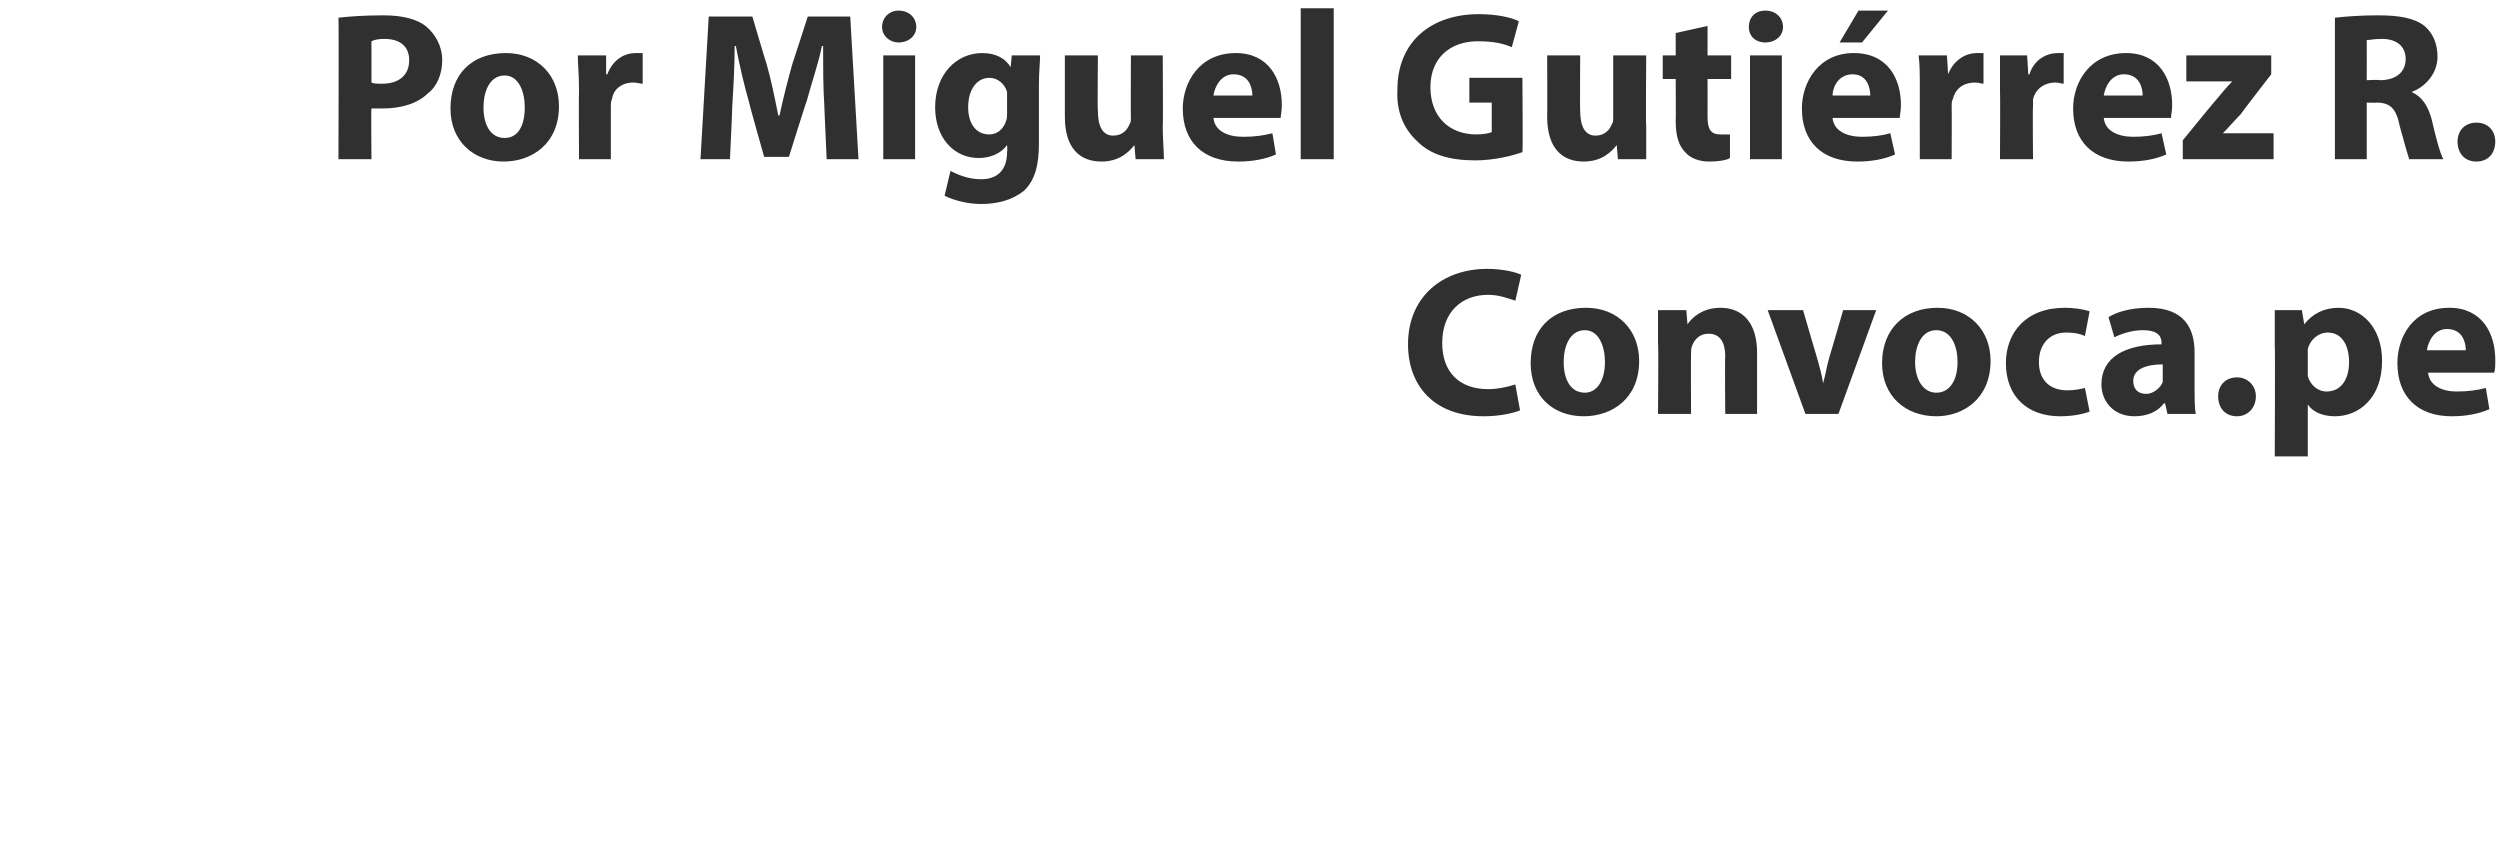
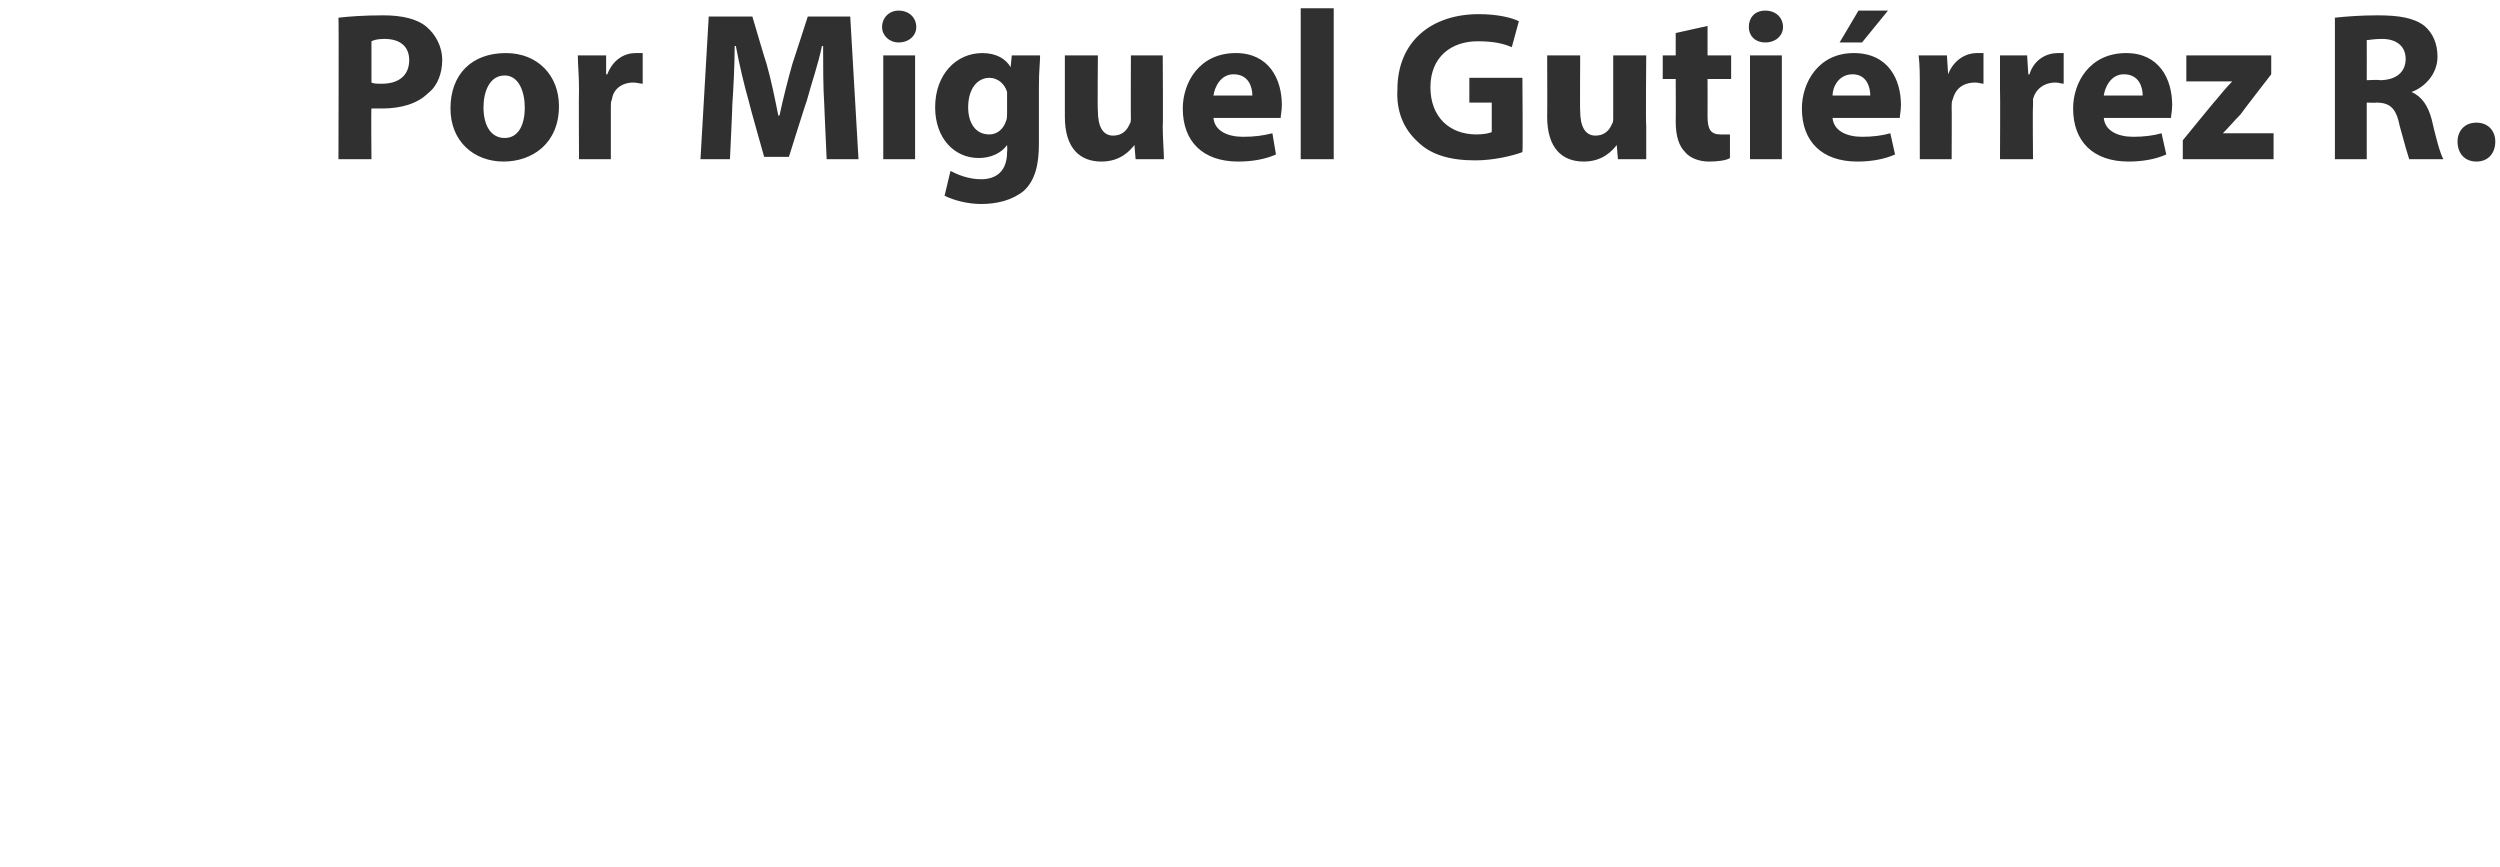
<svg xmlns="http://www.w3.org/2000/svg" version="1.1" width="212px" height="73.5px" viewBox="0 0 212 73.5">
  <desc>Por Miguel Guti rrez R Convoca pe</desc>
  <defs />
  <g id="Polygon15910">
-     <path d="M 128.9 34.8 C 128.4 35 127.3 35.3 125.8 35.3 C 121.6 35.3 119.4 32.7 119.4 29.2 C 119.4 25.1 122.4 22.8 126.1 22.8 C 127.5 22.8 128.6 23.1 129 23.3 C 129 23.3 128.5 25.5 128.5 25.5 C 127.9 25.3 127.1 25 126.2 25 C 124 25 122.3 26.4 122.3 29.1 C 122.3 31.5 123.7 33 126.2 33 C 127 33 127.9 32.8 128.5 32.6 C 128.5 32.6 128.9 34.8 128.9 34.8 Z M 139 30.6 C 139 33.8 136.7 35.3 134.3 35.3 C 131.7 35.3 129.8 33.6 129.8 30.8 C 129.8 27.9 131.6 26.1 134.5 26.1 C 137.2 26.1 139 28 139 30.6 Z M 132.6 30.7 C 132.6 32.2 133.2 33.3 134.4 33.3 C 135.4 33.3 136.1 32.3 136.1 30.7 C 136.1 29.4 135.6 28 134.4 28 C 133.1 28 132.6 29.4 132.6 30.7 Z M 140.6 29.1 C 140.6 28 140.6 27.1 140.6 26.3 C 140.58 26.3 143 26.3 143 26.3 L 143.1 27.5 C 143.1 27.5 143.13 27.5 143.1 27.5 C 143.5 26.9 144.4 26.1 145.9 26.1 C 147.7 26.1 149 27.3 149 29.9 C 149 29.88 149 35.1 149 35.1 L 146.3 35.1 C 146.3 35.1 146.26 30.22 146.3 30.2 C 146.3 29.1 145.9 28.3 144.9 28.3 C 144.1 28.3 143.7 28.8 143.5 29.3 C 143.4 29.5 143.4 29.8 143.4 30 C 143.38 30.02 143.4 35.1 143.4 35.1 L 140.6 35.1 C 140.6 35.1 140.65 29.11 140.6 29.1 Z M 152.9 26.3 C 152.9 26.3 154.08 30.38 154.1 30.4 C 154.3 31.1 154.5 31.8 154.6 32.5 C 154.6 32.5 154.6 32.5 154.6 32.5 C 154.8 31.8 154.9 31.1 155.1 30.4 C 155.12 30.38 156.3 26.3 156.3 26.3 L 159.1 26.3 L 155.9 35.1 L 153.1 35.1 L 149.9 26.3 L 152.9 26.3 Z M 168.8 30.6 C 168.8 33.8 166.5 35.3 164.2 35.3 C 161.6 35.3 159.6 33.6 159.6 30.8 C 159.6 27.9 161.5 26.1 164.3 26.1 C 167 26.1 168.8 28 168.8 30.6 Z M 162.4 30.7 C 162.4 32.2 163.1 33.3 164.2 33.3 C 165.3 33.3 166 32.3 166 30.7 C 166 29.4 165.5 28 164.2 28 C 162.9 28 162.4 29.4 162.4 30.7 Z M 177.2 34.9 C 176.7 35.1 175.8 35.3 174.7 35.3 C 171.9 35.3 170.1 33.6 170.1 30.8 C 170.1 28.2 171.8 26.1 175.1 26.1 C 175.8 26.1 176.6 26.2 177.2 26.4 C 177.2 26.4 176.8 28.5 176.8 28.5 C 176.4 28.3 175.9 28.2 175.2 28.2 C 173.8 28.2 172.9 29.2 172.9 30.7 C 172.9 32.3 173.9 33.1 175.3 33.1 C 175.9 33.1 176.4 33 176.8 32.9 C 176.8 32.9 177.2 34.9 177.2 34.9 Z M 183.8 35.1 L 183.6 34.2 C 183.6 34.2 183.54 34.22 183.5 34.2 C 183 34.9 182.1 35.3 181 35.3 C 179.2 35.3 178.2 34 178.2 32.6 C 178.2 30.3 180.2 29.2 183.3 29.2 C 183.3 29.2 183.3 29.1 183.3 29.1 C 183.3 28.6 183.1 28 181.7 28 C 180.8 28 179.9 28.3 179.3 28.6 C 179.3 28.6 178.8 26.9 178.8 26.9 C 179.4 26.5 180.6 26.1 182.2 26.1 C 185.2 26.1 186.1 27.8 186.1 29.9 C 186.1 29.9 186.1 33 186.1 33 C 186.1 33.8 186.1 34.6 186.2 35.1 C 186.22 35.1 183.8 35.1 183.8 35.1 Z M 183.4 30.9 C 182 30.9 180.9 31.3 180.9 32.3 C 180.9 33 181.3 33.4 182 33.4 C 182.6 33.4 183.2 32.9 183.4 32.4 C 183.4 32.2 183.4 32.1 183.4 31.9 C 183.4 31.9 183.4 30.9 183.4 30.9 Z M 188.1 33.6 C 188.1 32.7 188.7 32 189.7 32 C 190.6 32 191.3 32.7 191.3 33.6 C 191.3 34.6 190.6 35.3 189.7 35.3 C 188.7 35.3 188.1 34.6 188.1 33.6 Z M 192.9 29.3 C 192.9 28.1 192.9 27.1 192.9 26.3 C 192.87 26.3 195.2 26.3 195.2 26.3 L 195.4 27.5 C 195.4 27.5 195.4 27.52 195.4 27.5 C 196.1 26.6 197.1 26.1 198.3 26.1 C 200.3 26.1 202 27.8 202 30.6 C 202 33.8 200 35.3 198 35.3 C 196.9 35.3 196.1 34.9 195.7 34.3 C 195.71 34.29 195.7 34.3 195.7 34.3 L 195.7 38.7 L 192.9 38.7 C 192.9 38.7 192.94 29.25 192.9 29.3 Z M 195.7 31.3 C 195.7 31.5 195.7 31.7 195.7 31.9 C 195.9 32.6 196.5 33.2 197.3 33.2 C 198.5 33.2 199.2 32.2 199.2 30.7 C 199.2 29.3 198.6 28.2 197.4 28.2 C 196.6 28.2 195.9 28.8 195.7 29.6 C 195.7 29.8 195.7 30 195.7 30.1 C 195.7 30.1 195.7 31.3 195.7 31.3 Z M 205.9 31.6 C 206 32.7 207.1 33.2 208.3 33.2 C 209.3 33.2 210 33.1 210.8 32.9 C 210.8 32.9 211.1 34.7 211.1 34.7 C 210.2 35.1 209.1 35.3 207.9 35.3 C 205 35.3 203.3 33.6 203.3 30.8 C 203.3 28.6 204.6 26.1 207.7 26.1 C 210.5 26.1 211.6 28.3 211.6 30.5 C 211.6 31 211.6 31.4 211.5 31.6 C 211.5 31.6 205.9 31.6 205.9 31.6 Z M 209.1 29.7 C 209.1 29 208.8 27.9 207.5 27.9 C 206.4 27.9 205.9 29 205.8 29.7 C 205.8 29.7 209.1 29.7 209.1 29.7 Z " stroke="none" fill="#303030" />
-   </g>
+     </g>
  <g id="Polygon15909">
    <path d="M 28.7 1.5 C 29.6 1.4 30.8 1.3 32.5 1.3 C 34.1 1.3 35.4 1.6 36.2 2.3 C 36.9 2.9 37.5 3.9 37.5 5.1 C 37.5 6.2 37.1 7.3 36.3 7.9 C 35.4 8.8 34 9.2 32.4 9.2 C 32 9.2 31.7 9.2 31.5 9.2 C 31.46 9.16 31.5 13.5 31.5 13.5 L 28.7 13.5 C 28.7 13.5 28.74 1.53 28.7 1.5 Z M 31.5 7 C 31.7 7.1 32 7.1 32.4 7.1 C 33.8 7.1 34.7 6.4 34.7 5.1 C 34.7 4 34 3.3 32.6 3.3 C 32 3.3 31.7 3.4 31.5 3.5 C 31.5 3.5 31.5 7 31.5 7 Z M 47.4 9 C 47.4 12.2 45.1 13.7 42.7 13.7 C 40.2 13.7 38.2 12 38.2 9.2 C 38.2 6.3 40 4.5 42.9 4.5 C 45.6 4.5 47.4 6.4 47.4 9 Z M 41 9.1 C 41 10.6 41.6 11.7 42.8 11.7 C 43.9 11.7 44.5 10.7 44.5 9.1 C 44.5 7.8 44 6.4 42.8 6.4 C 41.5 6.4 41 7.8 41 9.1 Z M 49.1 7.6 C 49.1 6.3 49 5.5 49 4.7 C 48.99 4.7 51.4 4.7 51.4 4.7 L 51.4 6.3 C 51.4 6.3 51.51 6.32 51.5 6.3 C 52 5 53 4.5 53.9 4.5 C 54.1 4.5 54.3 4.5 54.5 4.5 C 54.5 4.5 54.5 7.1 54.5 7.1 C 54.3 7.1 54 7 53.7 7 C 52.7 7 52 7.6 51.9 8.4 C 51.8 8.6 51.8 8.8 51.8 9 C 51.8 9.04 51.8 13.5 51.8 13.5 L 49.1 13.5 C 49.1 13.5 49.07 7.6 49.1 7.6 Z M 69.9 8.9 C 69.8 7.4 69.8 5.6 69.8 3.9 C 69.8 3.9 69.7 3.9 69.7 3.9 C 69.4 5.4 68.8 7.1 68.4 8.6 C 68.38 8.57 66.9 13.3 66.9 13.3 L 64.8 13.3 C 64.8 13.3 63.47 8.6 63.5 8.6 C 63.1 7.2 62.7 5.5 62.4 3.9 C 62.4 3.9 62.3 3.9 62.3 3.9 C 62.3 5.5 62.2 7.4 62.1 8.9 C 62.12 8.89 61.9 13.5 61.9 13.5 L 59.4 13.5 L 60.1 1.4 L 63.8 1.4 C 63.8 1.4 64.98 5.42 65 5.4 C 65.4 6.8 65.7 8.3 66 9.8 C 66 9.8 66.1 9.8 66.1 9.8 C 66.4 8.4 66.8 6.8 67.2 5.4 C 67.21 5.4 68.5 1.4 68.5 1.4 L 72.1 1.4 L 72.8 13.5 L 70.1 13.5 C 70.1 13.5 69.89 8.86 69.9 8.9 Z M 74.9 13.5 L 74.9 4.7 L 77.6 4.7 L 77.6 13.5 L 74.9 13.5 Z M 77.7 2.3 C 77.7 3 77.1 3.6 76.2 3.6 C 75.4 3.6 74.8 3 74.8 2.3 C 74.8 1.5 75.4 0.9 76.2 0.9 C 77.1 0.9 77.7 1.5 77.7 2.3 Z M 88.2 4.7 C 88.2 5.3 88.1 6 88.1 7.3 C 88.1 7.3 88.1 12.2 88.1 12.2 C 88.1 13.9 87.8 15.3 86.8 16.2 C 85.8 17 84.5 17.3 83.2 17.3 C 82.1 17.3 80.9 17 80.1 16.6 C 80.1 16.6 80.6 14.5 80.6 14.5 C 81.2 14.8 82.1 15.2 83.2 15.2 C 84.5 15.2 85.4 14.5 85.4 12.9 C 85.44 12.85 85.4 12.3 85.4 12.3 C 85.4 12.3 85.41 12.28 85.4 12.3 C 84.9 13 84 13.4 83 13.4 C 80.9 13.4 79.3 11.7 79.3 9.1 C 79.3 6.3 81.1 4.5 83.3 4.5 C 84.5 4.5 85.3 5 85.7 5.7 C 85.71 5.74 85.7 5.7 85.7 5.7 L 85.8 4.7 C 85.8 4.7 88.22 4.7 88.2 4.7 Z M 85.4 8.3 C 85.4 8.1 85.4 7.9 85.4 7.8 C 85.2 7.1 84.6 6.6 83.9 6.6 C 82.9 6.6 82.1 7.5 82.1 9.1 C 82.1 10.4 82.7 11.4 83.9 11.4 C 84.6 11.4 85.1 10.9 85.3 10.3 C 85.4 10.1 85.4 9.8 85.4 9.6 C 85.4 9.6 85.4 8.3 85.4 8.3 Z M 98.6 10.7 C 98.6 11.8 98.7 12.8 98.7 13.5 C 98.71 13.5 96.3 13.5 96.3 13.5 L 96.2 12.3 C 96.2 12.3 96.15 12.26 96.2 12.3 C 95.8 12.8 95 13.7 93.4 13.7 C 91.6 13.7 90.3 12.6 90.3 9.9 C 90.3 9.86 90.3 4.7 90.3 4.7 L 93.1 4.7 C 93.1 4.7 93.06 9.43 93.1 9.4 C 93.1 10.7 93.5 11.5 94.4 11.5 C 95.2 11.5 95.6 11 95.8 10.5 C 95.9 10.4 95.9 10.2 95.9 9.9 C 95.88 9.94 95.9 4.7 95.9 4.7 L 98.6 4.7 C 98.6 4.7 98.64 10.67 98.6 10.7 Z M 102.9 10 C 103 11.1 104.1 11.6 105.4 11.6 C 106.4 11.6 107.1 11.5 107.9 11.3 C 107.9 11.3 108.2 13.1 108.2 13.1 C 107.3 13.5 106.2 13.7 105 13.7 C 102 13.7 100.3 12 100.3 9.2 C 100.3 7 101.7 4.5 104.8 4.5 C 107.6 4.5 108.7 6.7 108.7 8.9 C 108.7 9.4 108.6 9.8 108.6 10 C 108.6 10 102.9 10 102.9 10 Z M 106.2 8.1 C 106.2 7.4 105.9 6.3 104.6 6.3 C 103.5 6.3 103 7.4 102.9 8.1 C 102.9 8.1 106.2 8.1 106.2 8.1 Z M 110.3 0.7 L 113.1 0.7 L 113.1 13.5 L 110.3 13.5 L 110.3 0.7 Z M 129.1 12.9 C 128.3 13.2 126.7 13.6 125.1 13.6 C 122.9 13.6 121.3 13.1 120.2 12 C 119 10.9 118.4 9.4 118.5 7.6 C 118.5 3.5 121.4 1.2 125.4 1.2 C 127 1.2 128.2 1.5 128.8 1.8 C 128.8 1.8 128.2 4 128.2 4 C 127.5 3.7 126.7 3.5 125.3 3.5 C 123.1 3.5 121.3 4.8 121.3 7.4 C 121.3 9.9 122.9 11.4 125.2 11.4 C 125.8 11.4 126.3 11.3 126.5 11.2 C 126.5 11.23 126.5 8.7 126.5 8.7 L 124.6 8.7 L 124.6 6.6 L 129.1 6.6 C 129.1 6.6 129.15 12.94 129.1 12.9 Z M 139.6 10.7 C 139.6 11.8 139.6 12.8 139.6 13.5 C 139.62 13.5 137.2 13.5 137.2 13.5 L 137.1 12.3 C 137.1 12.3 137.07 12.26 137.1 12.3 C 136.7 12.8 135.9 13.7 134.3 13.7 C 132.5 13.7 131.2 12.6 131.2 9.9 C 131.22 9.86 131.2 4.7 131.2 4.7 L 134 4.7 C 134 4.7 133.97 9.43 134 9.4 C 134 10.7 134.4 11.5 135.3 11.5 C 136.1 11.5 136.5 11 136.7 10.5 C 136.8 10.4 136.8 10.2 136.8 9.9 C 136.8 9.94 136.8 4.7 136.8 4.7 L 139.6 4.7 C 139.6 4.7 139.55 10.67 139.6 10.7 Z M 144.8 2.2 L 144.8 4.7 L 146.8 4.7 L 146.8 6.7 L 144.8 6.7 C 144.8 6.7 144.81 9.9 144.8 9.9 C 144.8 11 145.1 11.4 145.9 11.4 C 146.2 11.4 146.5 11.4 146.7 11.4 C 146.7 11.4 146.7 13.4 146.7 13.4 C 146.4 13.6 145.7 13.7 144.9 13.7 C 144.1 13.7 143.3 13.4 142.9 12.9 C 142.4 12.4 142.1 11.6 142.1 10.3 C 142.12 10.31 142.1 6.7 142.1 6.7 L 141 6.7 L 141 4.7 L 142.1 4.7 L 142.1 2.8 L 144.8 2.2 Z M 148.4 13.5 L 148.4 4.7 L 151.1 4.7 L 151.1 13.5 L 148.4 13.5 Z M 151.2 2.3 C 151.2 3 150.6 3.6 149.7 3.6 C 148.8 3.6 148.3 3 148.3 2.3 C 148.3 1.5 148.8 0.9 149.7 0.9 C 150.6 0.9 151.2 1.5 151.2 2.3 Z M 155.4 10 C 155.5 11.1 156.6 11.6 157.9 11.6 C 158.8 11.6 159.6 11.5 160.3 11.3 C 160.3 11.3 160.7 13.1 160.7 13.1 C 159.8 13.5 158.7 13.7 157.5 13.7 C 154.5 13.7 152.8 12 152.8 9.2 C 152.8 7 154.2 4.5 157.2 4.5 C 160.1 4.5 161.2 6.7 161.2 8.9 C 161.2 9.4 161.1 9.8 161.1 10 C 161.1 10 155.4 10 155.4 10 Z M 158.6 8.1 C 158.6 7.4 158.3 6.3 157.1 6.3 C 155.9 6.3 155.4 7.4 155.4 8.1 C 155.4 8.1 158.6 8.1 158.6 8.1 Z M 160.1 0.9 L 157.9 3.6 L 156 3.6 L 157.6 0.9 L 160.1 0.9 Z M 162.8 7.6 C 162.8 6.3 162.8 5.5 162.7 4.7 C 162.72 4.7 165.1 4.7 165.1 4.7 L 165.2 6.3 C 165.2 6.3 165.24 6.32 165.2 6.3 C 165.7 5 166.8 4.5 167.6 4.5 C 167.9 4.5 168 4.5 168.2 4.5 C 168.2 4.5 168.2 7.1 168.2 7.1 C 168 7.1 167.8 7 167.5 7 C 166.4 7 165.8 7.6 165.6 8.4 C 165.5 8.6 165.5 8.8 165.5 9 C 165.52 9.04 165.5 13.5 165.5 13.5 L 162.8 13.5 C 162.8 13.5 162.79 7.6 162.8 7.6 Z M 169.6 7.6 C 169.6 6.3 169.6 5.5 169.6 4.7 C 169.56 4.7 171.9 4.7 171.9 4.7 L 172 6.3 C 172 6.3 172.08 6.32 172.1 6.3 C 172.5 5 173.6 4.5 174.5 4.5 C 174.7 4.5 174.8 4.5 175 4.5 C 175 4.5 175 7.1 175 7.1 C 174.8 7.1 174.6 7 174.3 7 C 173.3 7 172.6 7.6 172.4 8.4 C 172.4 8.6 172.4 8.8 172.4 9 C 172.36 9.04 172.4 13.5 172.4 13.5 L 169.6 13.5 C 169.6 13.5 169.63 7.6 169.6 7.6 Z M 178.4 10 C 178.5 11.1 179.6 11.6 180.9 11.6 C 181.8 11.6 182.6 11.5 183.3 11.3 C 183.3 11.3 183.7 13.1 183.7 13.1 C 182.8 13.5 181.7 13.7 180.5 13.7 C 177.5 13.7 175.8 12 175.8 9.2 C 175.8 7 177.2 4.5 180.3 4.5 C 183.1 4.5 184.2 6.7 184.2 8.9 C 184.2 9.4 184.1 9.8 184.1 10 C 184.1 10 178.4 10 178.4 10 Z M 181.7 8.1 C 181.7 7.4 181.4 6.3 180.1 6.3 C 179 6.3 178.5 7.4 178.4 8.1 C 178.4 8.1 181.7 8.1 181.7 8.1 Z M 185.1 11.9 C 185.1 11.9 187.9 8.46 187.9 8.5 C 188.4 7.9 188.8 7.4 189.3 6.9 C 189.3 6.89 189.3 6.9 189.3 6.9 L 185.4 6.9 L 185.4 4.7 L 192.6 4.7 L 192.6 6.3 C 192.6 6.3 189.99 9.67 190 9.7 C 189.5 10.2 189 10.8 188.5 11.3 C 188.55 11.29 188.5 11.3 188.5 11.3 L 192.8 11.3 L 192.8 13.5 L 185.1 13.5 L 185.1 11.9 Z M 198 1.5 C 198.9 1.4 200.2 1.3 201.6 1.3 C 203.4 1.3 204.7 1.5 205.6 2.2 C 206.3 2.8 206.7 3.7 206.7 4.8 C 206.7 6.3 205.6 7.4 204.5 7.8 C 204.5 7.8 204.5 7.8 204.5 7.8 C 205.4 8.2 205.9 9 206.2 10.1 C 206.5 11.4 206.9 13 207.2 13.5 C 207.2 13.5 204.3 13.5 204.3 13.5 C 204.2 13.2 203.9 12.2 203.5 10.7 C 203.2 9.2 202.7 8.7 201.5 8.7 C 201.54 8.73 200.7 8.7 200.7 8.7 L 200.7 13.5 L 198 13.5 C 198 13.5 198 1.53 198 1.5 Z M 200.7 6.8 C 200.7 6.8 201.79 6.75 201.8 6.8 C 203.2 6.8 204 6.1 204 5 C 204 3.9 203.2 3.3 202 3.3 C 201.3 3.3 200.9 3.4 200.7 3.4 C 200.71 3.4 200.7 6.8 200.7 6.8 Z M 208.4 12 C 208.4 11.1 209 10.4 210 10.4 C 211 10.4 211.6 11.1 211.6 12 C 211.6 13 211 13.7 210 13.7 C 209 13.7 208.4 13 208.4 12 Z " stroke="none" fill="#303030" />
  </g>
</svg>